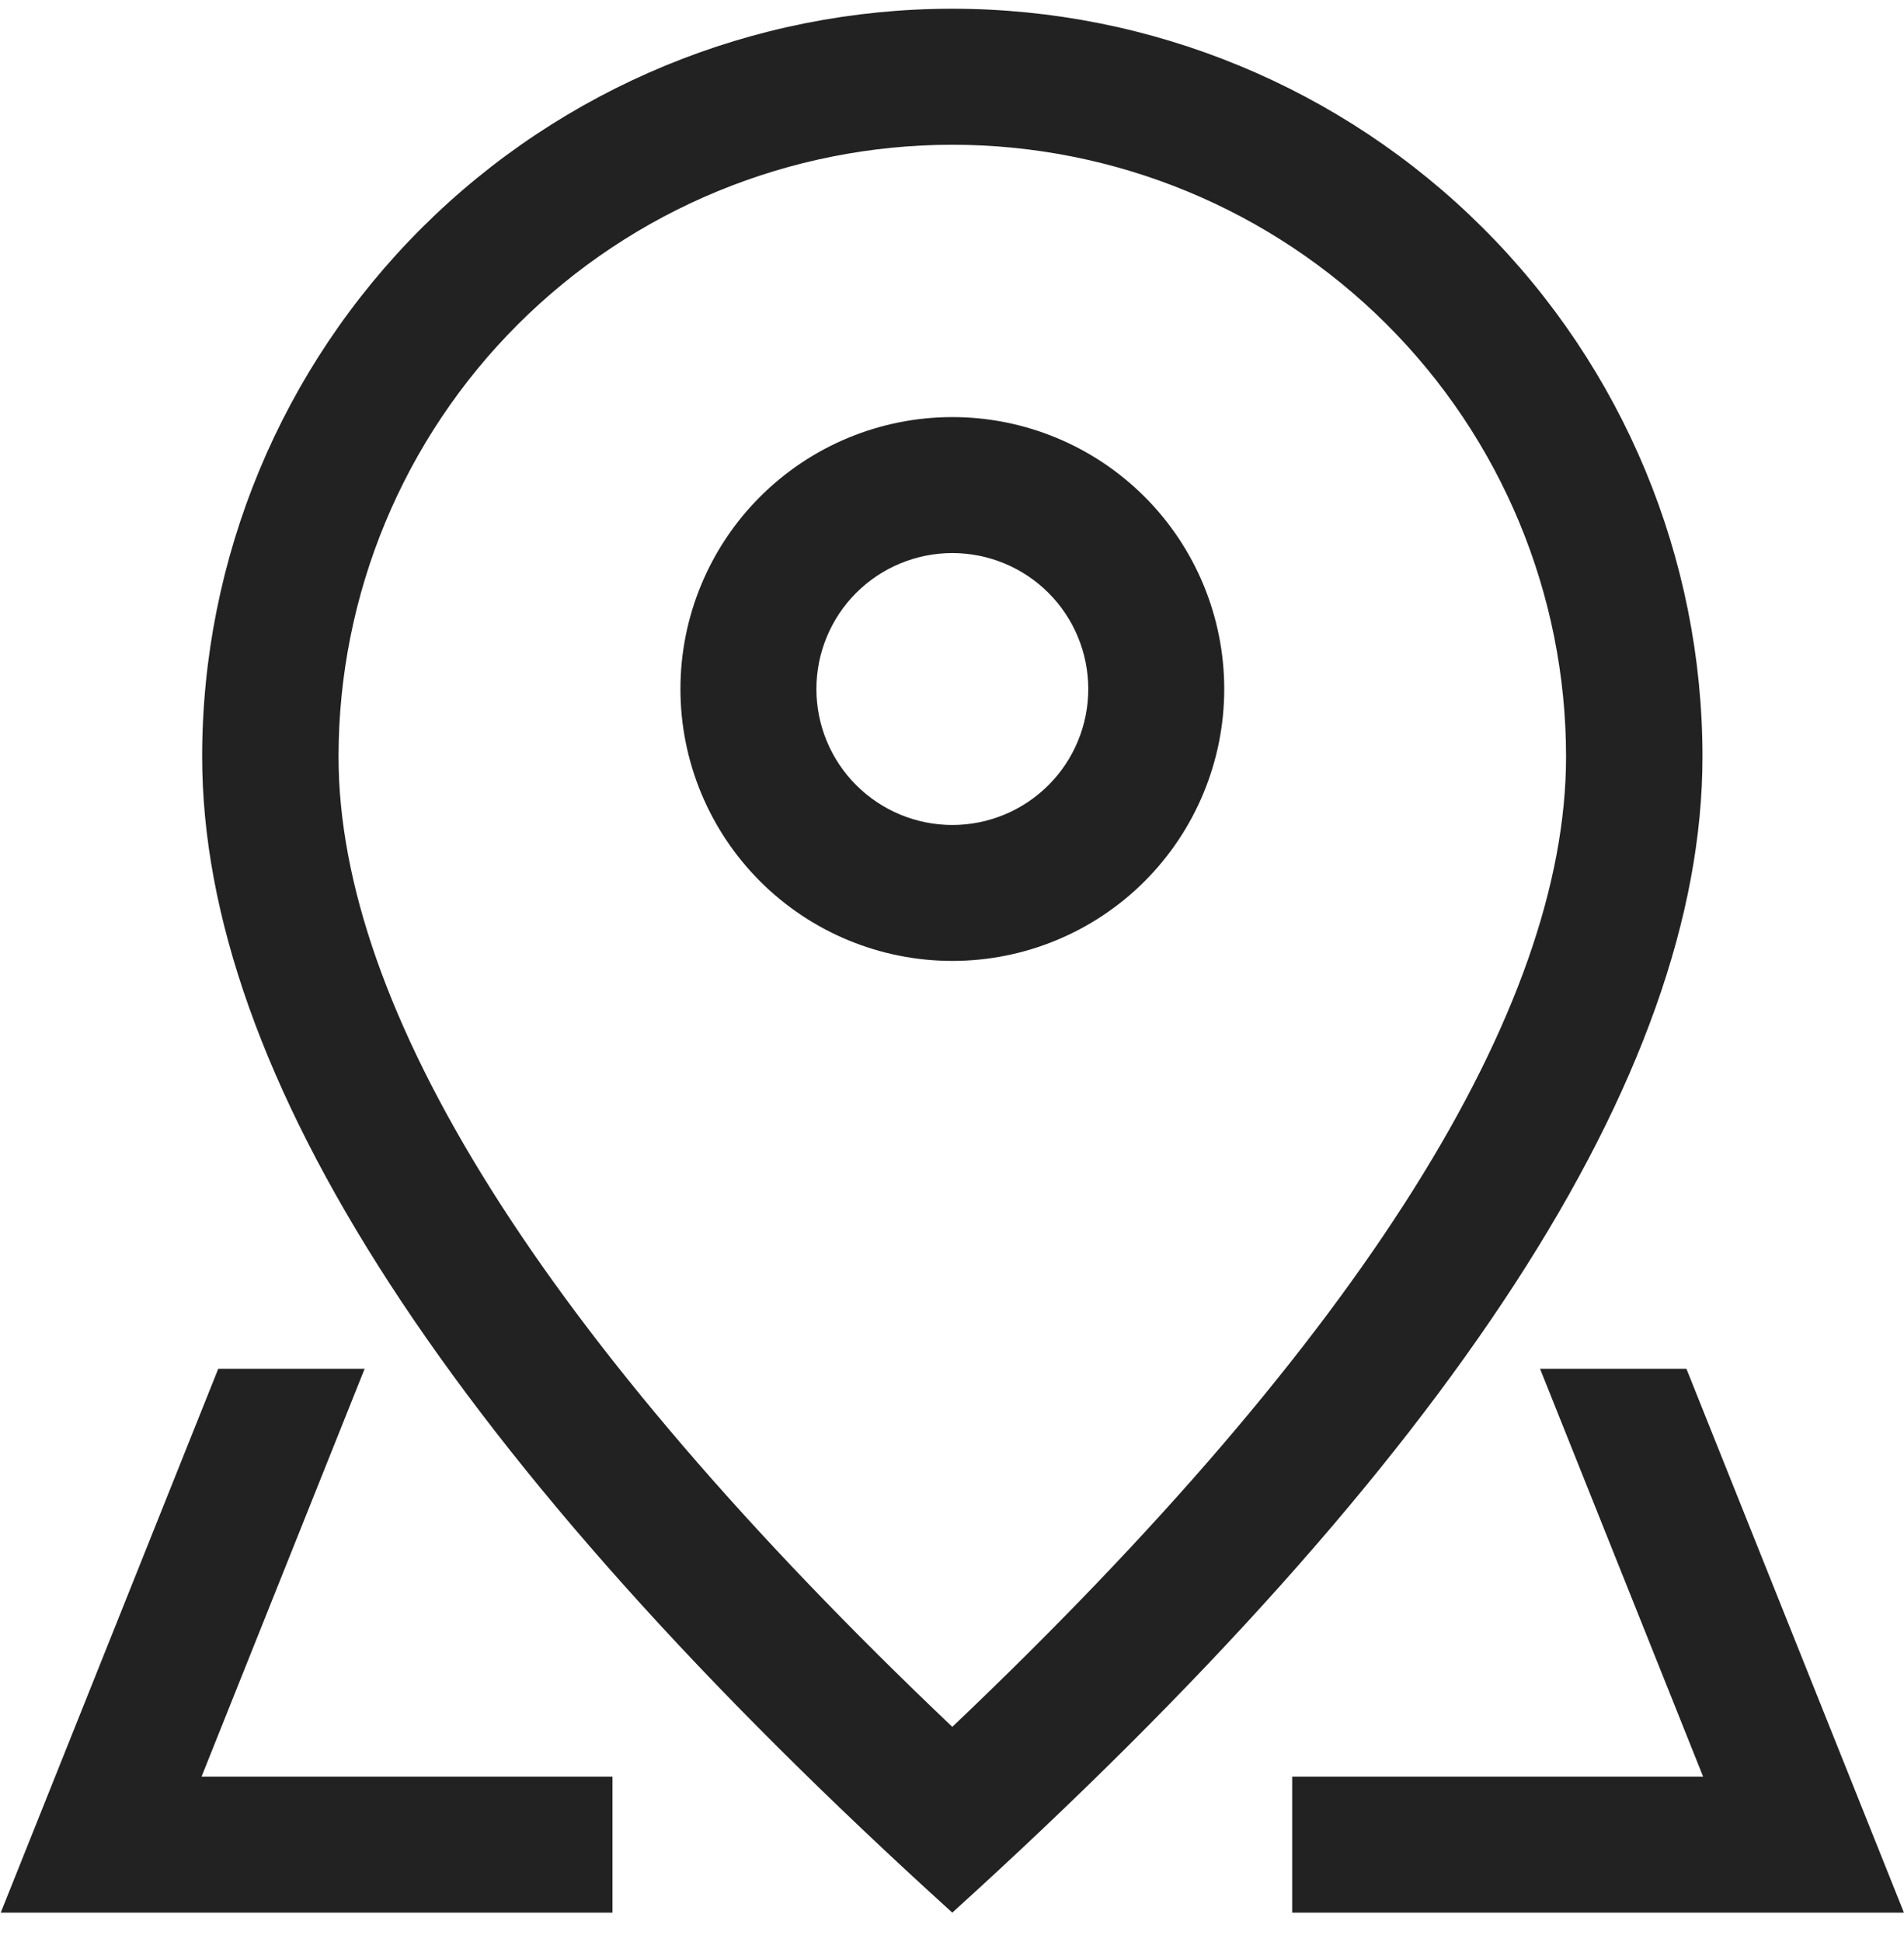
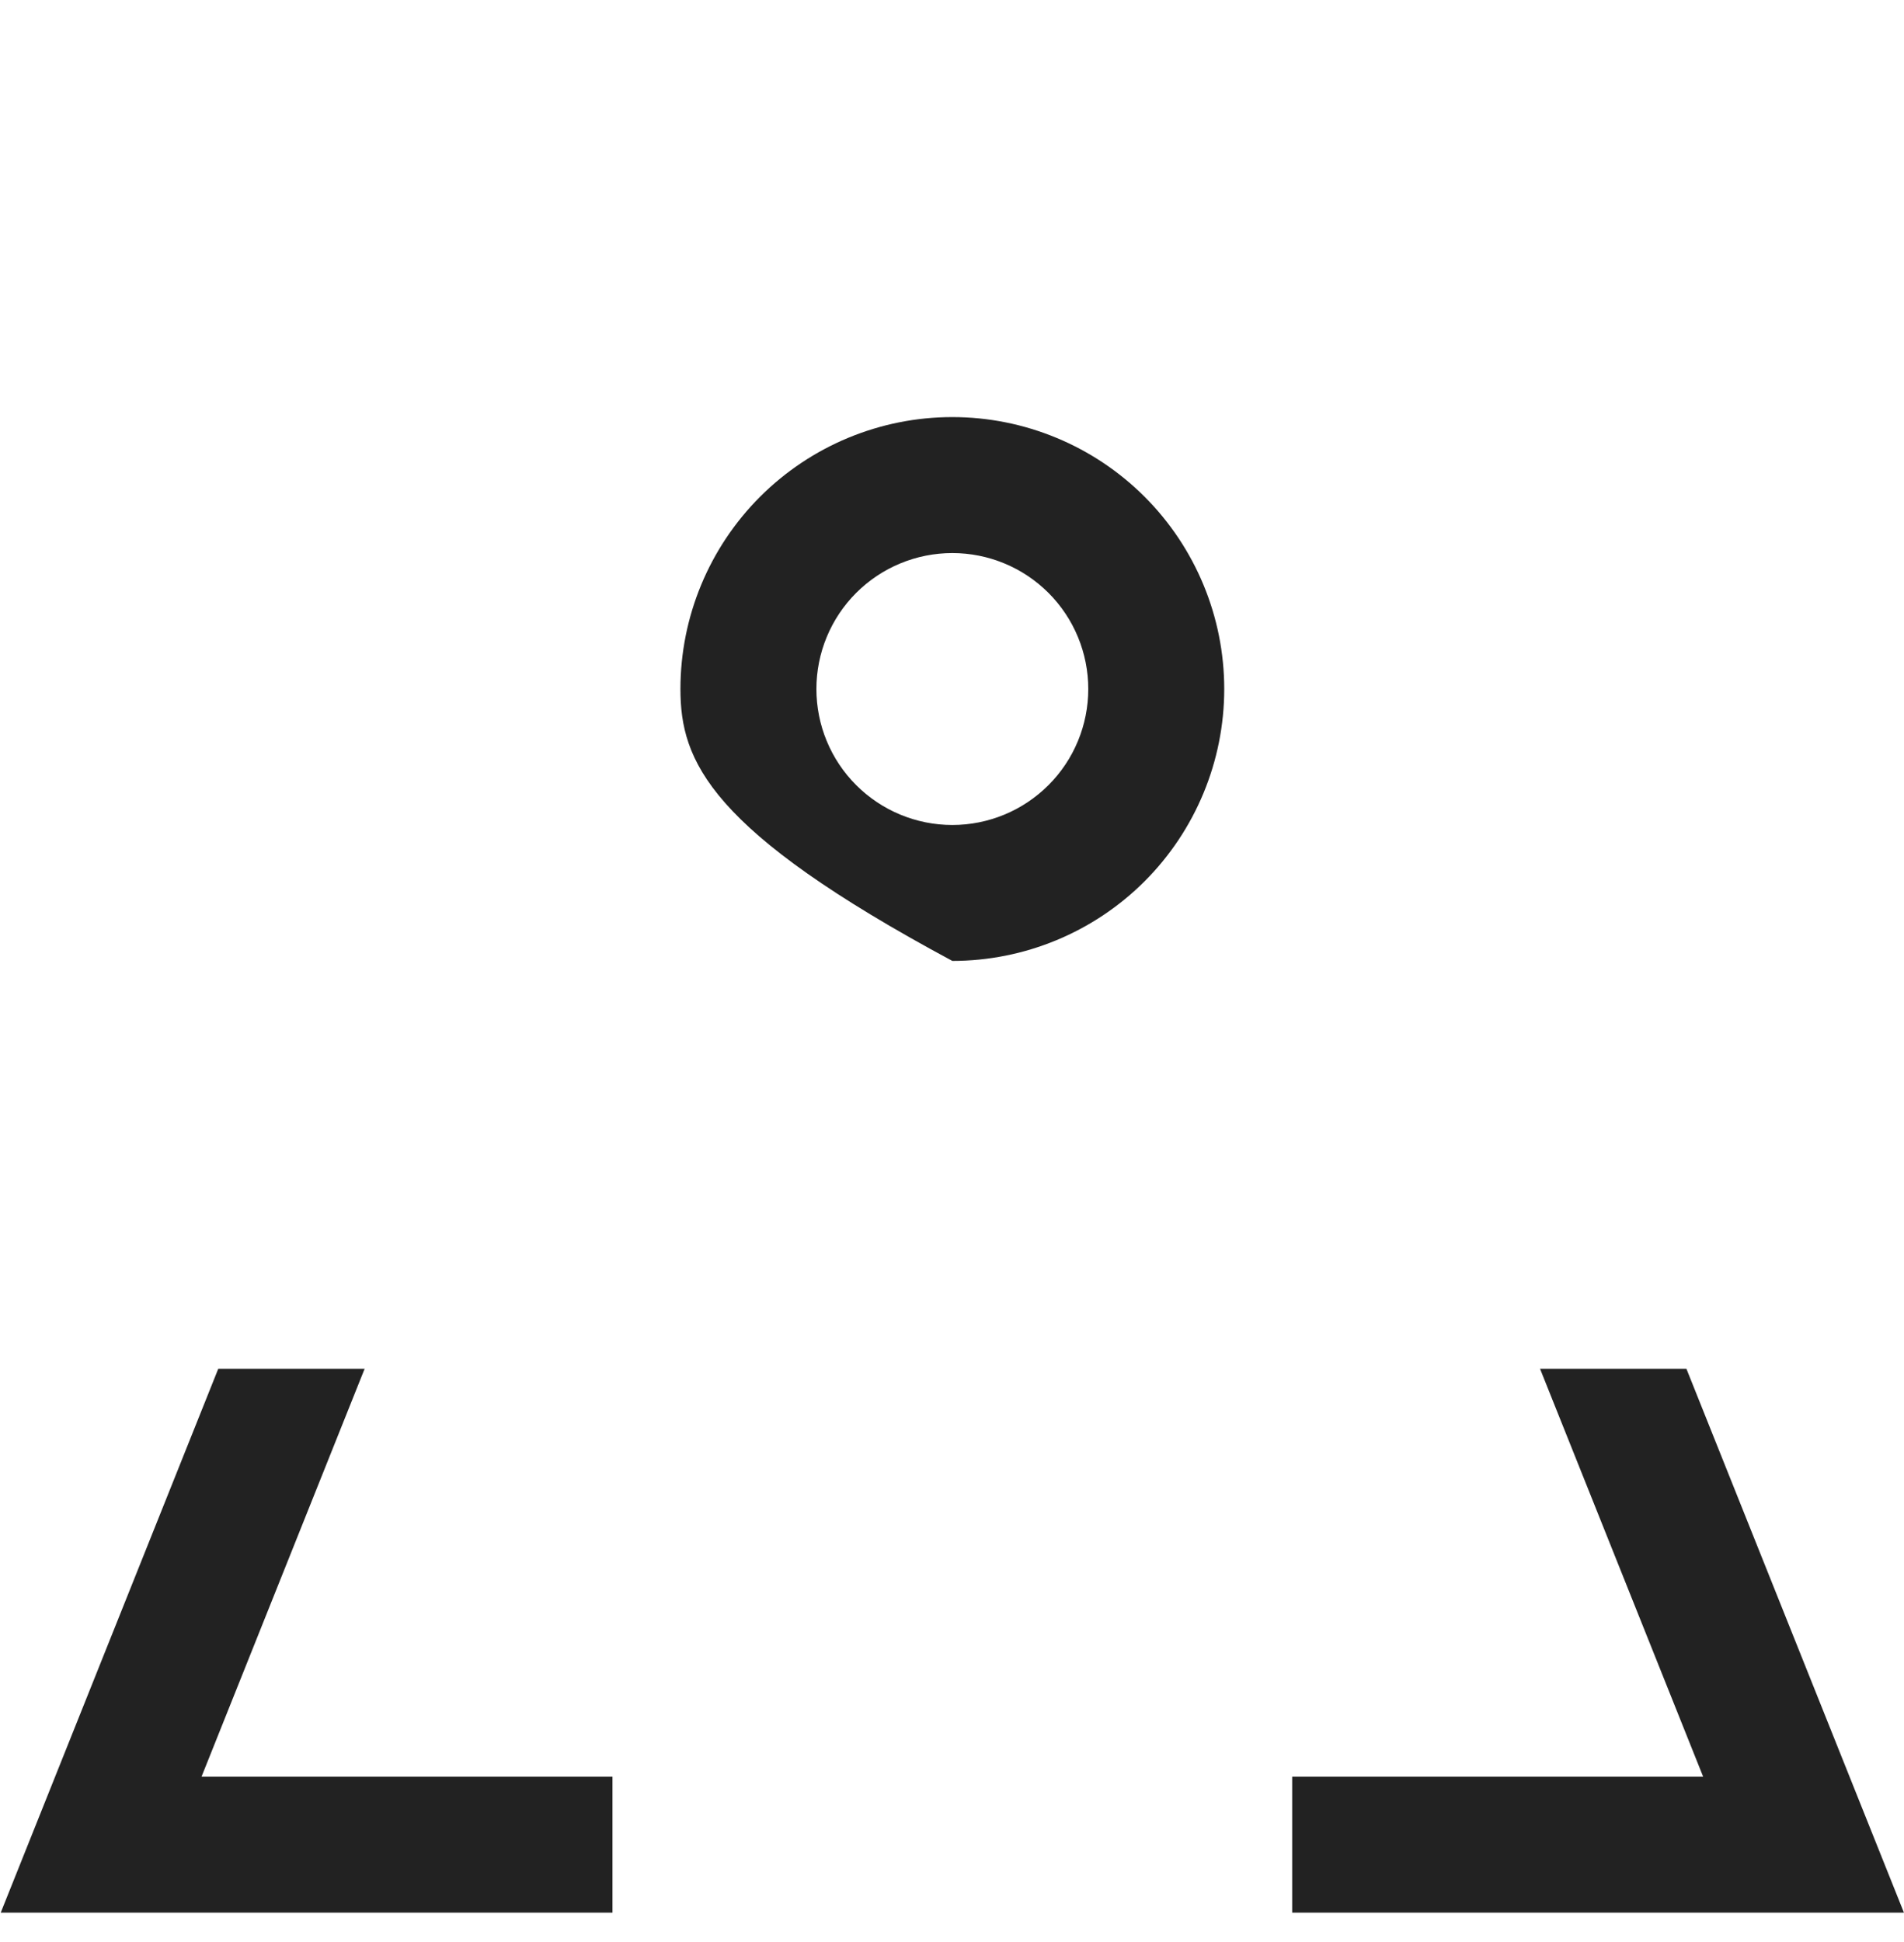
<svg xmlns="http://www.w3.org/2000/svg" width="51" height="52" viewBox="0 0 51 52" fill="none">
-   <path d="M41.948 20.262C41.948 15.916 40.216 11.748 37.133 8.675C34.05 5.602 29.869 3.876 25.508 3.876C21.148 3.876 16.967 5.602 13.883 8.675C10.8 11.748 9.068 15.916 9.068 20.262C9.068 26.984 14.464 35.745 25.508 46.239C36.552 35.745 41.948 26.984 41.948 20.262ZM25.508 51.213C12.112 39.077 5.415 28.757 5.415 20.262C5.415 14.95 7.532 9.856 11.3 6.1C15.069 2.344 20.179 0.234 25.508 0.234C30.837 0.234 35.948 2.344 39.717 6.1C43.485 9.856 45.602 14.95 45.602 20.262C45.602 28.757 38.905 39.077 25.508 51.213Z" fill="#222222" />
-   <path d="M25.509 22.09C26.475 22.09 27.401 21.706 28.084 21.023C28.767 20.341 29.15 19.415 29.15 18.449C29.15 17.484 28.767 16.558 28.084 15.875C27.401 15.193 26.475 14.809 25.509 14.809C24.543 14.809 23.617 15.193 22.934 15.875C22.251 16.558 21.868 17.484 21.868 18.449C21.868 19.415 22.251 20.341 22.934 21.023C23.617 21.706 24.543 22.09 25.509 22.09ZM25.509 25.73C23.577 25.73 21.725 24.963 20.359 23.598C18.994 22.232 18.226 20.38 18.226 18.449C18.226 16.518 18.994 14.666 20.359 13.301C21.725 11.936 23.577 11.168 25.509 11.168C27.44 11.168 29.293 11.936 30.659 13.301C32.024 14.666 32.792 16.518 32.792 18.449C32.792 20.38 32.024 22.232 30.659 23.598C29.293 24.963 27.44 25.73 25.509 25.73ZM45.172 36.651L50.998 51.213H34.612V47.573H16.406V51.213H0.02L5.846 36.651H45.172ZM41.251 36.651H9.767L5.398 47.573H45.62L41.251 36.651Z" fill="#222222" />
+   <path d="M25.509 22.09C26.475 22.09 27.401 21.706 28.084 21.023C28.767 20.341 29.15 19.415 29.15 18.449C29.15 17.484 28.767 16.558 28.084 15.875C27.401 15.193 26.475 14.809 25.509 14.809C24.543 14.809 23.617 15.193 22.934 15.875C22.251 16.558 21.868 17.484 21.868 18.449C21.868 19.415 22.251 20.341 22.934 21.023C23.617 21.706 24.543 22.09 25.509 22.09ZM25.509 25.73C18.994 22.232 18.226 20.38 18.226 18.449C18.226 16.518 18.994 14.666 20.359 13.301C21.725 11.936 23.577 11.168 25.509 11.168C27.44 11.168 29.293 11.936 30.659 13.301C32.024 14.666 32.792 16.518 32.792 18.449C32.792 20.38 32.024 22.232 30.659 23.598C29.293 24.963 27.44 25.73 25.509 25.73ZM45.172 36.651L50.998 51.213H34.612V47.573H16.406V51.213H0.02L5.846 36.651H45.172ZM41.251 36.651H9.767L5.398 47.573H45.62L41.251 36.651Z" fill="#222222" />
</svg>